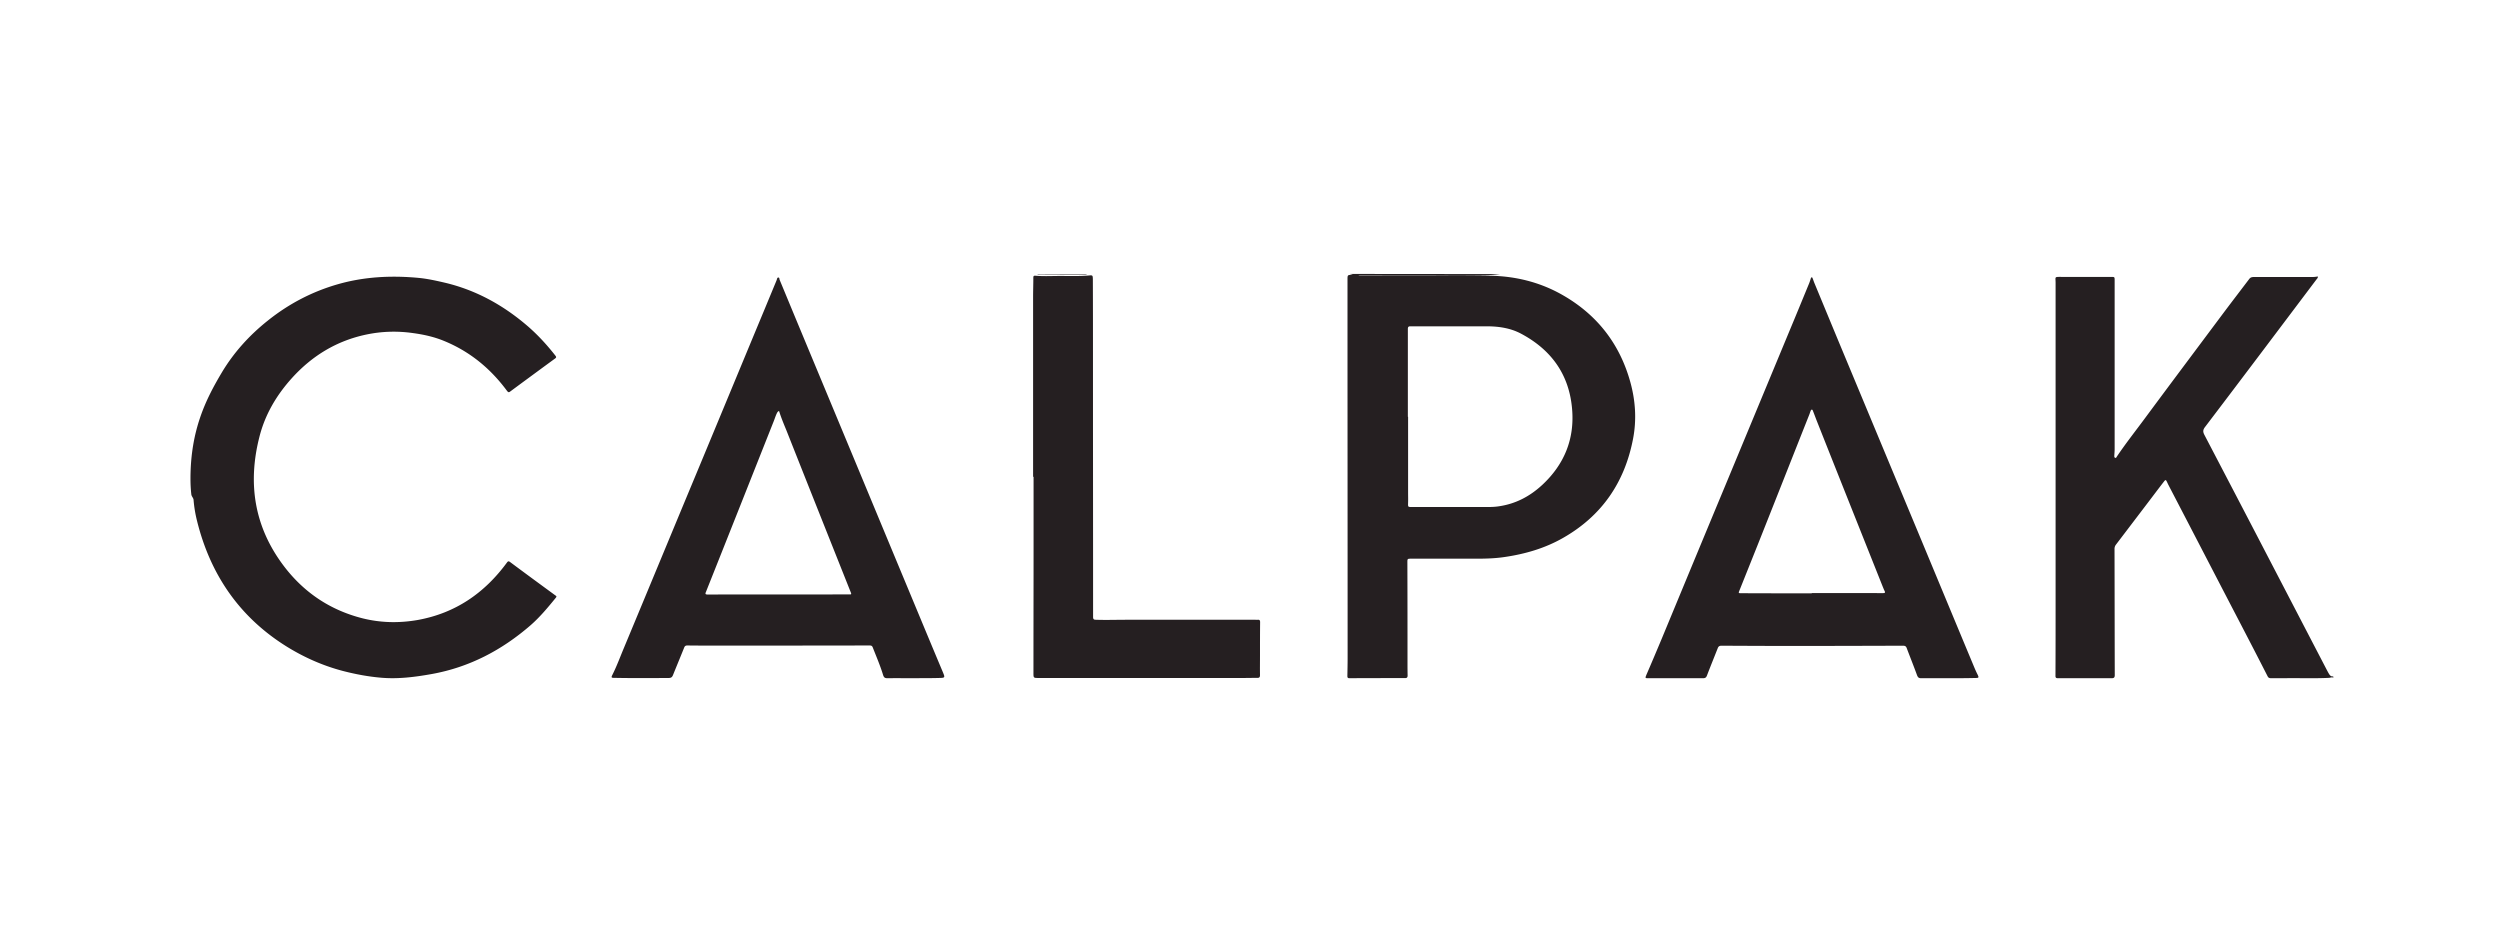
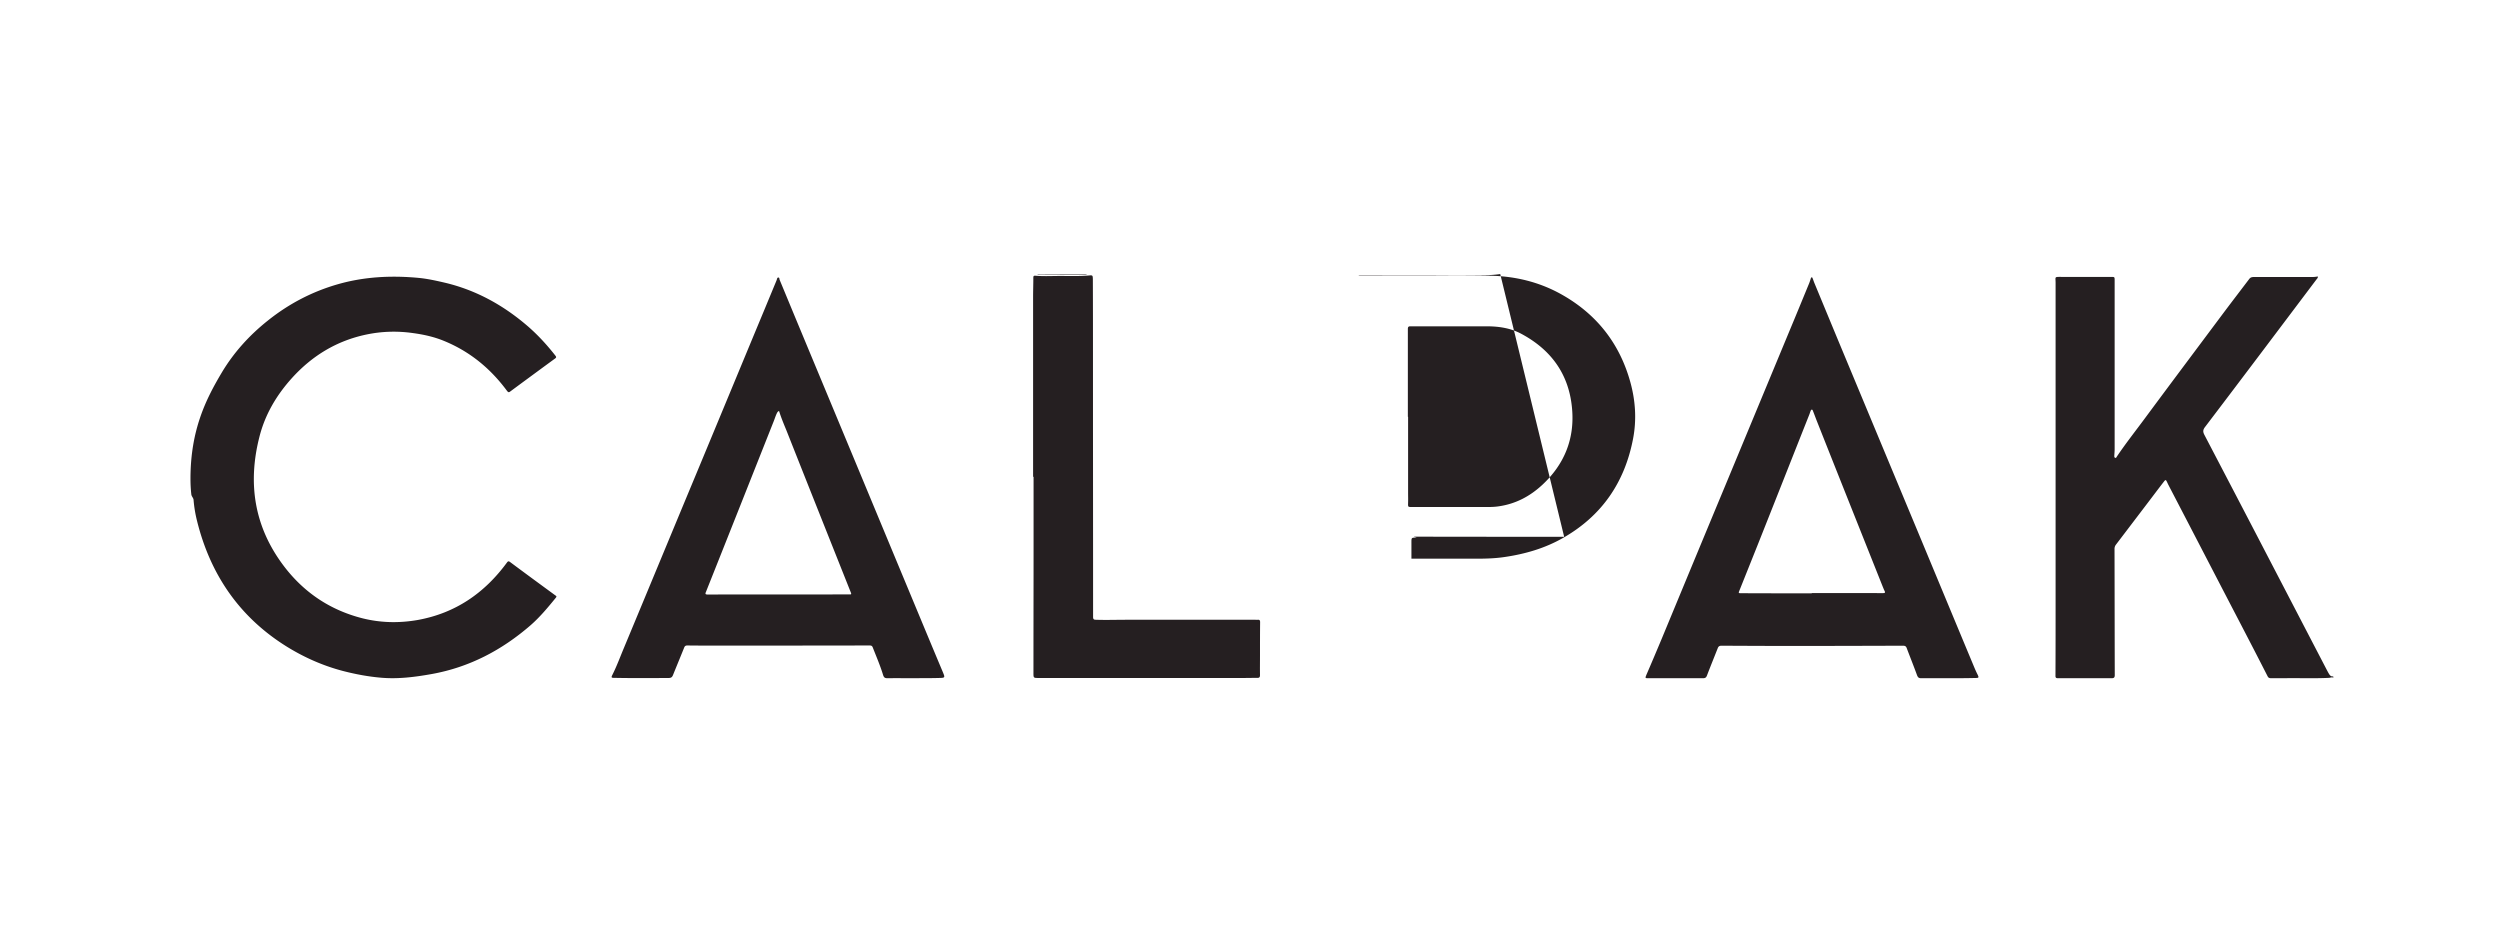
<svg xmlns="http://www.w3.org/2000/svg" xml:space="preserve" width="210" height="80" style="enable-background:new 0 0 210 80">
  <style>.st0{fill:#251f21}</style>
  <g id="Layer_1">
-     <path d="M126.02 23.02c-.53.08-1.06.1-1.59.1-3.39 0-6.78 0-10.17-.01-.05 0-.1 0-.15.03h3.35c2.57.01 5.14-.03 7.71.02 2.1.04 4.1.52 5.94 1.54 3.01 1.67 4.97 4.18 5.86 7.48.41 1.52.51 3.09.21 4.66-.7 3.68-2.63 6.5-5.91 8.36-1.51.86-3.17 1.34-4.89 1.59-.8.12-1.6.14-2.41.14h-5.41c-.35 0-.34 0-.34.35.01 2.77.01 5.54.01 8.32 0 .38 0 .76.01 1.14 0 .15-.05.22-.21.22-1.56 0-3.12 0-4.68.01-.18 0-.17-.11-.17-.23.01-.49.02-.98.02-1.48 0-10.13-.01-20.27-.01-30.4v-1.34c0-.43-.01-.43.43-.43-.07-.06-.16-.02-.21-.08 4.21.01 8.41.01 12.61.01zm-7.76 11.99h.02v6.36c0 .29.01.58 0 .86-.01.36-.02.36.34.36h6.3c.33 0 .65-.01.98-.06 1.4-.2 2.6-.83 3.63-1.78 1.88-1.74 2.76-3.9 2.52-6.46-.26-2.86-1.76-4.92-4.28-6.26-.9-.48-1.9-.62-2.91-.62h-6.39c-.15 0-.21.05-.21.22v7.38zM196 56.93c-.12-.07-.24 0-.36.01-1.25.06-2.51.01-3.76.03h-1.1c-.13 0-.23-.02-.3-.16-.76-1.49-1.53-2.98-2.3-4.46-2.01-3.86-4.01-7.73-6.02-11.59a5.92 5.92 0 0 1-.12-.25c-.11-.23-.13-.24-.29-.03-.45.58-.89 1.17-1.34 1.76l-2.67 3.51a.57.57 0 0 0-.12.35c.01 3.54.01 7.07.02 10.61 0 .2-.07.26-.26.26h-4.47c-.15 0-.26 0-.25-.21.01-2.1.01-4.2.01-6.29v-26.7c0-.54-.13-.51.52-.51h4.13c.31 0 .31 0 .31.3v14.16c0 .2-.02.39-.03.59 0 .06.01.13.08.15.08.02.1-.05.13-.1.76-1.13 1.61-2.2 2.42-3.3 2.17-2.93 4.36-5.85 6.54-8.77.72-.96 1.45-1.91 2.17-2.86.1-.13.22-.16.38-.16h4.86c.17 0 .34-.01.51-.05.03.11-.03.16-.08.22-3.12 4.14-6.24 8.29-9.38 12.42-.2.26-.19.42-.05.69 1.75 3.35 3.5 6.7 5.24 10.05l5.04 9.69c.06.11.12.23.19.34.08.12.17.22.33.18.02.03.02.07.02.12zM91.32 23.02c-.09.05-.19.04-.29.04-1.21 0-2.43 0-3.64-.01-.09 0-.18.02-.27-.03h4.2zM18.62 31.31c1.02-1.71 2.34-3.16 3.89-4.39 1.75-1.4 3.72-2.43 5.89-3.05 2.21-.63 4.46-.74 6.74-.53.74.07 1.47.23 2.2.4 2.68.63 5 1.93 7.06 3.72.83.73 1.57 1.54 2.25 2.41.08.1.1.16-.03.25a911 911 0 0 0-3.78 2.78c-.09.07-.15.05-.21-.02s-.11-.14-.17-.22c-1.37-1.8-3.07-3.17-5.18-4.03-.83-.34-1.69-.53-2.58-.65-1.32-.19-2.63-.15-3.92.12-2.49.52-4.56 1.78-6.26 3.66-1.3 1.44-2.26 3.07-2.73 4.94-.99 3.88-.44 7.5 1.98 10.75 1.69 2.27 3.92 3.79 6.69 4.49 1.52.38 3.07.41 4.62.14 3.17-.57 5.62-2.26 7.5-4.82.1-.14.16-.13.28-.04 1.26.94 2.53 1.87 3.8 2.8.09.06.11.09.03.19-.66.81-1.33 1.62-2.12 2.31-2.41 2.09-5.14 3.53-8.31 4.1-1.4.25-2.8.43-4.22.31-1.08-.09-2.15-.29-3.2-.56-1.73-.45-3.34-1.17-4.84-2.11-3.92-2.47-6.33-6.02-7.44-10.47-.15-.59-.25-1.18-.3-1.79-.01-.18-.17-.29-.19-.48-.05-.45-.07-.87-.07-1.3 0-4.12 1.31-6.7 2.62-8.91zM76.81 56.97c-.75 0-1.51-.01-2.26 0-.21 0-.3-.05-.37-.27-.24-.79-.57-1.55-.87-2.32-.06-.15-.15-.16-.28-.16-4.39.01-8.78.01-13.17.01-.71 0-1.41 0-2.12-.01-.15 0-.22.05-.27.18-.31.77-.63 1.54-.94 2.31-.07.17-.15.23-.33.24-1.53.01-3.06.02-4.59-.01-.27 0-.28-.03-.16-.27.37-.74.65-1.51.97-2.27 2.07-4.97 4.13-9.95 6.2-14.92 1.88-4.52 3.75-9.04 5.63-13.56.33-.8.66-1.59.99-2.39.03-.08.04-.22.14-.22.11 0 .08.14.12.22.42 1.01.84 2.03 1.26 3.04 1.48 3.56 2.96 7.11 4.44 10.67 1.74 4.18 3.47 8.35 5.21 12.53.92 2.21 1.84 4.43 2.77 6.64.22.53.23.53-.35.54-.68.02-1.35.01-2.02.02zM65.44 34.52c-.14.06-.17.17-.22.27-.08.18-.14.37-.21.55-1.9 4.79-3.8 9.59-5.71 14.38-.07.16-.06.22.14.22 3.92-.01 7.85 0 11.77-.01.33 0 .35.05.2-.31-1.79-4.5-3.58-8.99-5.36-13.49-.22-.53-.44-1.06-.61-1.61zM163.65 56.97h-2.28c-.18 0-.26-.06-.33-.23-.28-.77-.59-1.54-.88-2.31-.06-.16-.16-.19-.31-.19-3.11.01-6.22.02-9.33.02-1.97 0-3.94-.01-5.91-.02-.17 0-.26.05-.32.21-.3.76-.61 1.52-.9 2.28-.06.17-.14.24-.33.24h-4.59c-.29 0-.28-.01-.17-.29.43-.99.85-1.99 1.27-2.99 1.76-4.25 3.52-8.5 5.29-12.75l5.43-13.08c.57-1.36 1.13-2.73 1.69-4.09.05-.13.09-.26.13-.39.01-.03.04-.08.06-.08.05-.02.08.04.09.08.06.14.1.28.16.42.66 1.59 1.32 3.19 1.98 4.78l5.76 13.83c1.89 4.53 3.77 9.07 5.66 13.6.09.22.19.44.3.66.12.25.1.28-.18.28-.77.02-1.53.02-2.29.02zm-11.46-7.13v-.02h5.34c.23 0 .46.01.68 0 .11 0 .17-.04.1-.17-.06-.12-.11-.25-.16-.37-1.84-4.62-3.68-9.23-5.51-13.85-.12-.3-.23-.61-.35-.91-.02-.05-.04-.11-.1-.11-.06 0-.08.07-.1.11-.03.08-.06.17-.09.26-1.46 3.68-2.91 7.36-4.37 11.03l-1.5 3.75c-.11.27-.12.27.17.27 1.97.01 3.93.01 5.89.01zM86.78 40.06V24.97c0-.55.02-1.09.02-1.64 0-.12.02-.18.17-.17.69.06 1.38.02 2.08.02.81 0 1.61.03 2.42-.04.31-.03.32-.01.33.3.01 2.29.01 4.58.01 6.86 0 7.17.01 14.35.01 21.52 0 .18.05.24.23.24.86.03 1.72 0 2.58 0h10.82c.07 0 .14.01.21 0 .15-.01.19.06.19.2-.01.93-.01 1.86-.01 2.8 0 .55-.01 1.09 0 1.64 0 .18-.05.25-.23.24-.36 0-.72.01-1.07.01H87.26c-.46 0-.45 0-.45-.46 0-3.56.01-7.12.01-10.68v-5.77c-.03.02-.04.02-.04.02z" class="st0" />
+     <path d="M126.02 23.02c-.53.08-1.06.1-1.59.1-3.39 0-6.78 0-10.17-.01-.05 0-.1 0-.15.03h3.35c2.57.01 5.14-.03 7.71.02 2.1.04 4.1.52 5.94 1.54 3.01 1.67 4.97 4.18 5.86 7.48.41 1.52.51 3.09.21 4.66-.7 3.68-2.63 6.5-5.91 8.36-1.51.86-3.17 1.34-4.89 1.59-.8.12-1.6.14-2.41.14h-5.41v-1.34c0-.43-.01-.43.43-.43-.07-.06-.16-.02-.21-.08 4.21.01 8.41.01 12.61.01zm-7.76 11.99h.02v6.36c0 .29.01.58 0 .86-.01.36-.02.36.34.36h6.3c.33 0 .65-.01.98-.06 1.4-.2 2.6-.83 3.63-1.78 1.88-1.74 2.76-3.9 2.52-6.46-.26-2.86-1.76-4.92-4.28-6.26-.9-.48-1.9-.62-2.91-.62h-6.39c-.15 0-.21.05-.21.22v7.38zM196 56.93c-.12-.07-.24 0-.36.01-1.25.06-2.51.01-3.76.03h-1.1c-.13 0-.23-.02-.3-.16-.76-1.49-1.53-2.98-2.3-4.46-2.01-3.86-4.01-7.73-6.02-11.59a5.92 5.92 0 0 1-.12-.25c-.11-.23-.13-.24-.29-.03-.45.58-.89 1.17-1.34 1.76l-2.67 3.51a.57.57 0 0 0-.12.35c.01 3.54.01 7.07.02 10.61 0 .2-.07.26-.26.26h-4.47c-.15 0-.26 0-.25-.21.01-2.1.01-4.2.01-6.29v-26.7c0-.54-.13-.51.52-.51h4.13c.31 0 .31 0 .31.3v14.16c0 .2-.02.39-.03.59 0 .06.01.13.08.15.08.02.1-.05.13-.1.76-1.13 1.61-2.2 2.42-3.3 2.17-2.93 4.36-5.85 6.54-8.77.72-.96 1.45-1.91 2.17-2.86.1-.13.22-.16.38-.16h4.86c.17 0 .34-.01.51-.05.03.11-.03.16-.08.22-3.12 4.14-6.24 8.29-9.38 12.42-.2.26-.19.42-.05.69 1.75 3.35 3.5 6.7 5.24 10.05l5.04 9.69c.06.11.12.23.19.34.08.12.17.22.33.18.02.03.02.07.02.12zM91.32 23.02c-.09.05-.19.04-.29.04-1.21 0-2.43 0-3.64-.01-.09 0-.18.02-.27-.03h4.2zM18.62 31.31c1.02-1.71 2.34-3.16 3.89-4.39 1.75-1.4 3.72-2.43 5.89-3.05 2.21-.63 4.46-.74 6.74-.53.74.07 1.47.23 2.2.4 2.68.63 5 1.93 7.06 3.72.83.73 1.57 1.54 2.25 2.41.08.1.1.16-.03.25a911 911 0 0 0-3.78 2.78c-.09.07-.15.05-.21-.02s-.11-.14-.17-.22c-1.37-1.8-3.07-3.17-5.18-4.03-.83-.34-1.69-.53-2.58-.65-1.32-.19-2.63-.15-3.92.12-2.49.52-4.56 1.78-6.26 3.66-1.3 1.44-2.26 3.07-2.73 4.94-.99 3.88-.44 7.5 1.98 10.75 1.69 2.27 3.92 3.79 6.69 4.49 1.52.38 3.07.41 4.62.14 3.17-.57 5.62-2.26 7.5-4.82.1-.14.16-.13.28-.04 1.26.94 2.53 1.87 3.8 2.8.09.06.11.09.03.19-.66.81-1.33 1.62-2.12 2.31-2.41 2.09-5.14 3.53-8.31 4.1-1.4.25-2.8.43-4.22.31-1.08-.09-2.15-.29-3.2-.56-1.73-.45-3.34-1.17-4.84-2.11-3.92-2.47-6.33-6.02-7.44-10.47-.15-.59-.25-1.18-.3-1.79-.01-.18-.17-.29-.19-.48-.05-.45-.07-.87-.07-1.3 0-4.12 1.31-6.7 2.62-8.91zM76.81 56.97c-.75 0-1.51-.01-2.26 0-.21 0-.3-.05-.37-.27-.24-.79-.57-1.55-.87-2.32-.06-.15-.15-.16-.28-.16-4.39.01-8.78.01-13.17.01-.71 0-1.41 0-2.12-.01-.15 0-.22.05-.27.18-.31.77-.63 1.54-.94 2.31-.07.17-.15.23-.33.24-1.53.01-3.06.02-4.59-.01-.27 0-.28-.03-.16-.27.37-.74.65-1.51.97-2.27 2.07-4.97 4.13-9.95 6.2-14.92 1.88-4.52 3.75-9.04 5.63-13.56.33-.8.66-1.59.99-2.39.03-.08.04-.22.14-.22.11 0 .08.14.12.22.42 1.01.84 2.03 1.26 3.04 1.48 3.56 2.96 7.11 4.44 10.67 1.74 4.18 3.47 8.35 5.21 12.53.92 2.21 1.84 4.43 2.77 6.64.22.53.23.53-.35.54-.68.02-1.35.01-2.02.02zM65.44 34.52c-.14.06-.17.17-.22.27-.08.18-.14.37-.21.55-1.9 4.79-3.8 9.59-5.71 14.38-.07.16-.06.22.14.22 3.92-.01 7.85 0 11.77-.01.33 0 .35.05.2-.31-1.79-4.5-3.58-8.99-5.36-13.49-.22-.53-.44-1.06-.61-1.61zM163.65 56.97h-2.28c-.18 0-.26-.06-.33-.23-.28-.77-.59-1.54-.88-2.31-.06-.16-.16-.19-.31-.19-3.11.01-6.22.02-9.33.02-1.97 0-3.94-.01-5.91-.02-.17 0-.26.05-.32.21-.3.76-.61 1.52-.9 2.28-.06.17-.14.24-.33.24h-4.59c-.29 0-.28-.01-.17-.29.43-.99.85-1.99 1.27-2.99 1.76-4.25 3.52-8.5 5.29-12.75l5.43-13.08c.57-1.36 1.13-2.73 1.69-4.09.05-.13.09-.26.13-.39.01-.03.04-.08.06-.08.05-.02.08.04.09.08.06.14.1.28.16.42.66 1.59 1.32 3.19 1.98 4.78l5.76 13.83c1.89 4.53 3.77 9.07 5.66 13.6.09.22.19.44.3.66.12.25.1.28-.18.28-.77.02-1.53.02-2.29.02zm-11.46-7.13v-.02h5.34c.23 0 .46.01.68 0 .11 0 .17-.04.1-.17-.06-.12-.11-.25-.16-.37-1.84-4.62-3.68-9.23-5.51-13.85-.12-.3-.23-.61-.35-.91-.02-.05-.04-.11-.1-.11-.06 0-.08.07-.1.11-.03.08-.06.17-.09.26-1.46 3.68-2.91 7.36-4.37 11.03l-1.5 3.75c-.11.27-.12.27.17.27 1.97.01 3.93.01 5.89.01zM86.78 40.06V24.97c0-.55.02-1.09.02-1.64 0-.12.02-.18.17-.17.69.06 1.38.02 2.08.02.81 0 1.61.03 2.42-.04.31-.03.32-.01.33.3.01 2.29.01 4.58.01 6.86 0 7.17.01 14.35.01 21.52 0 .18.05.24.23.24.86.03 1.72 0 2.58 0h10.82c.07 0 .14.01.21 0 .15-.01.19.06.19.2-.01.93-.01 1.86-.01 2.8 0 .55-.01 1.09 0 1.64 0 .18-.05.25-.23.24-.36 0-.72.01-1.07.01H87.26c-.46 0-.45 0-.45-.46 0-3.56.01-7.12.01-10.68v-5.77c-.03.02-.04.02-.04.02z" class="st0" />
  </g>
</svg>